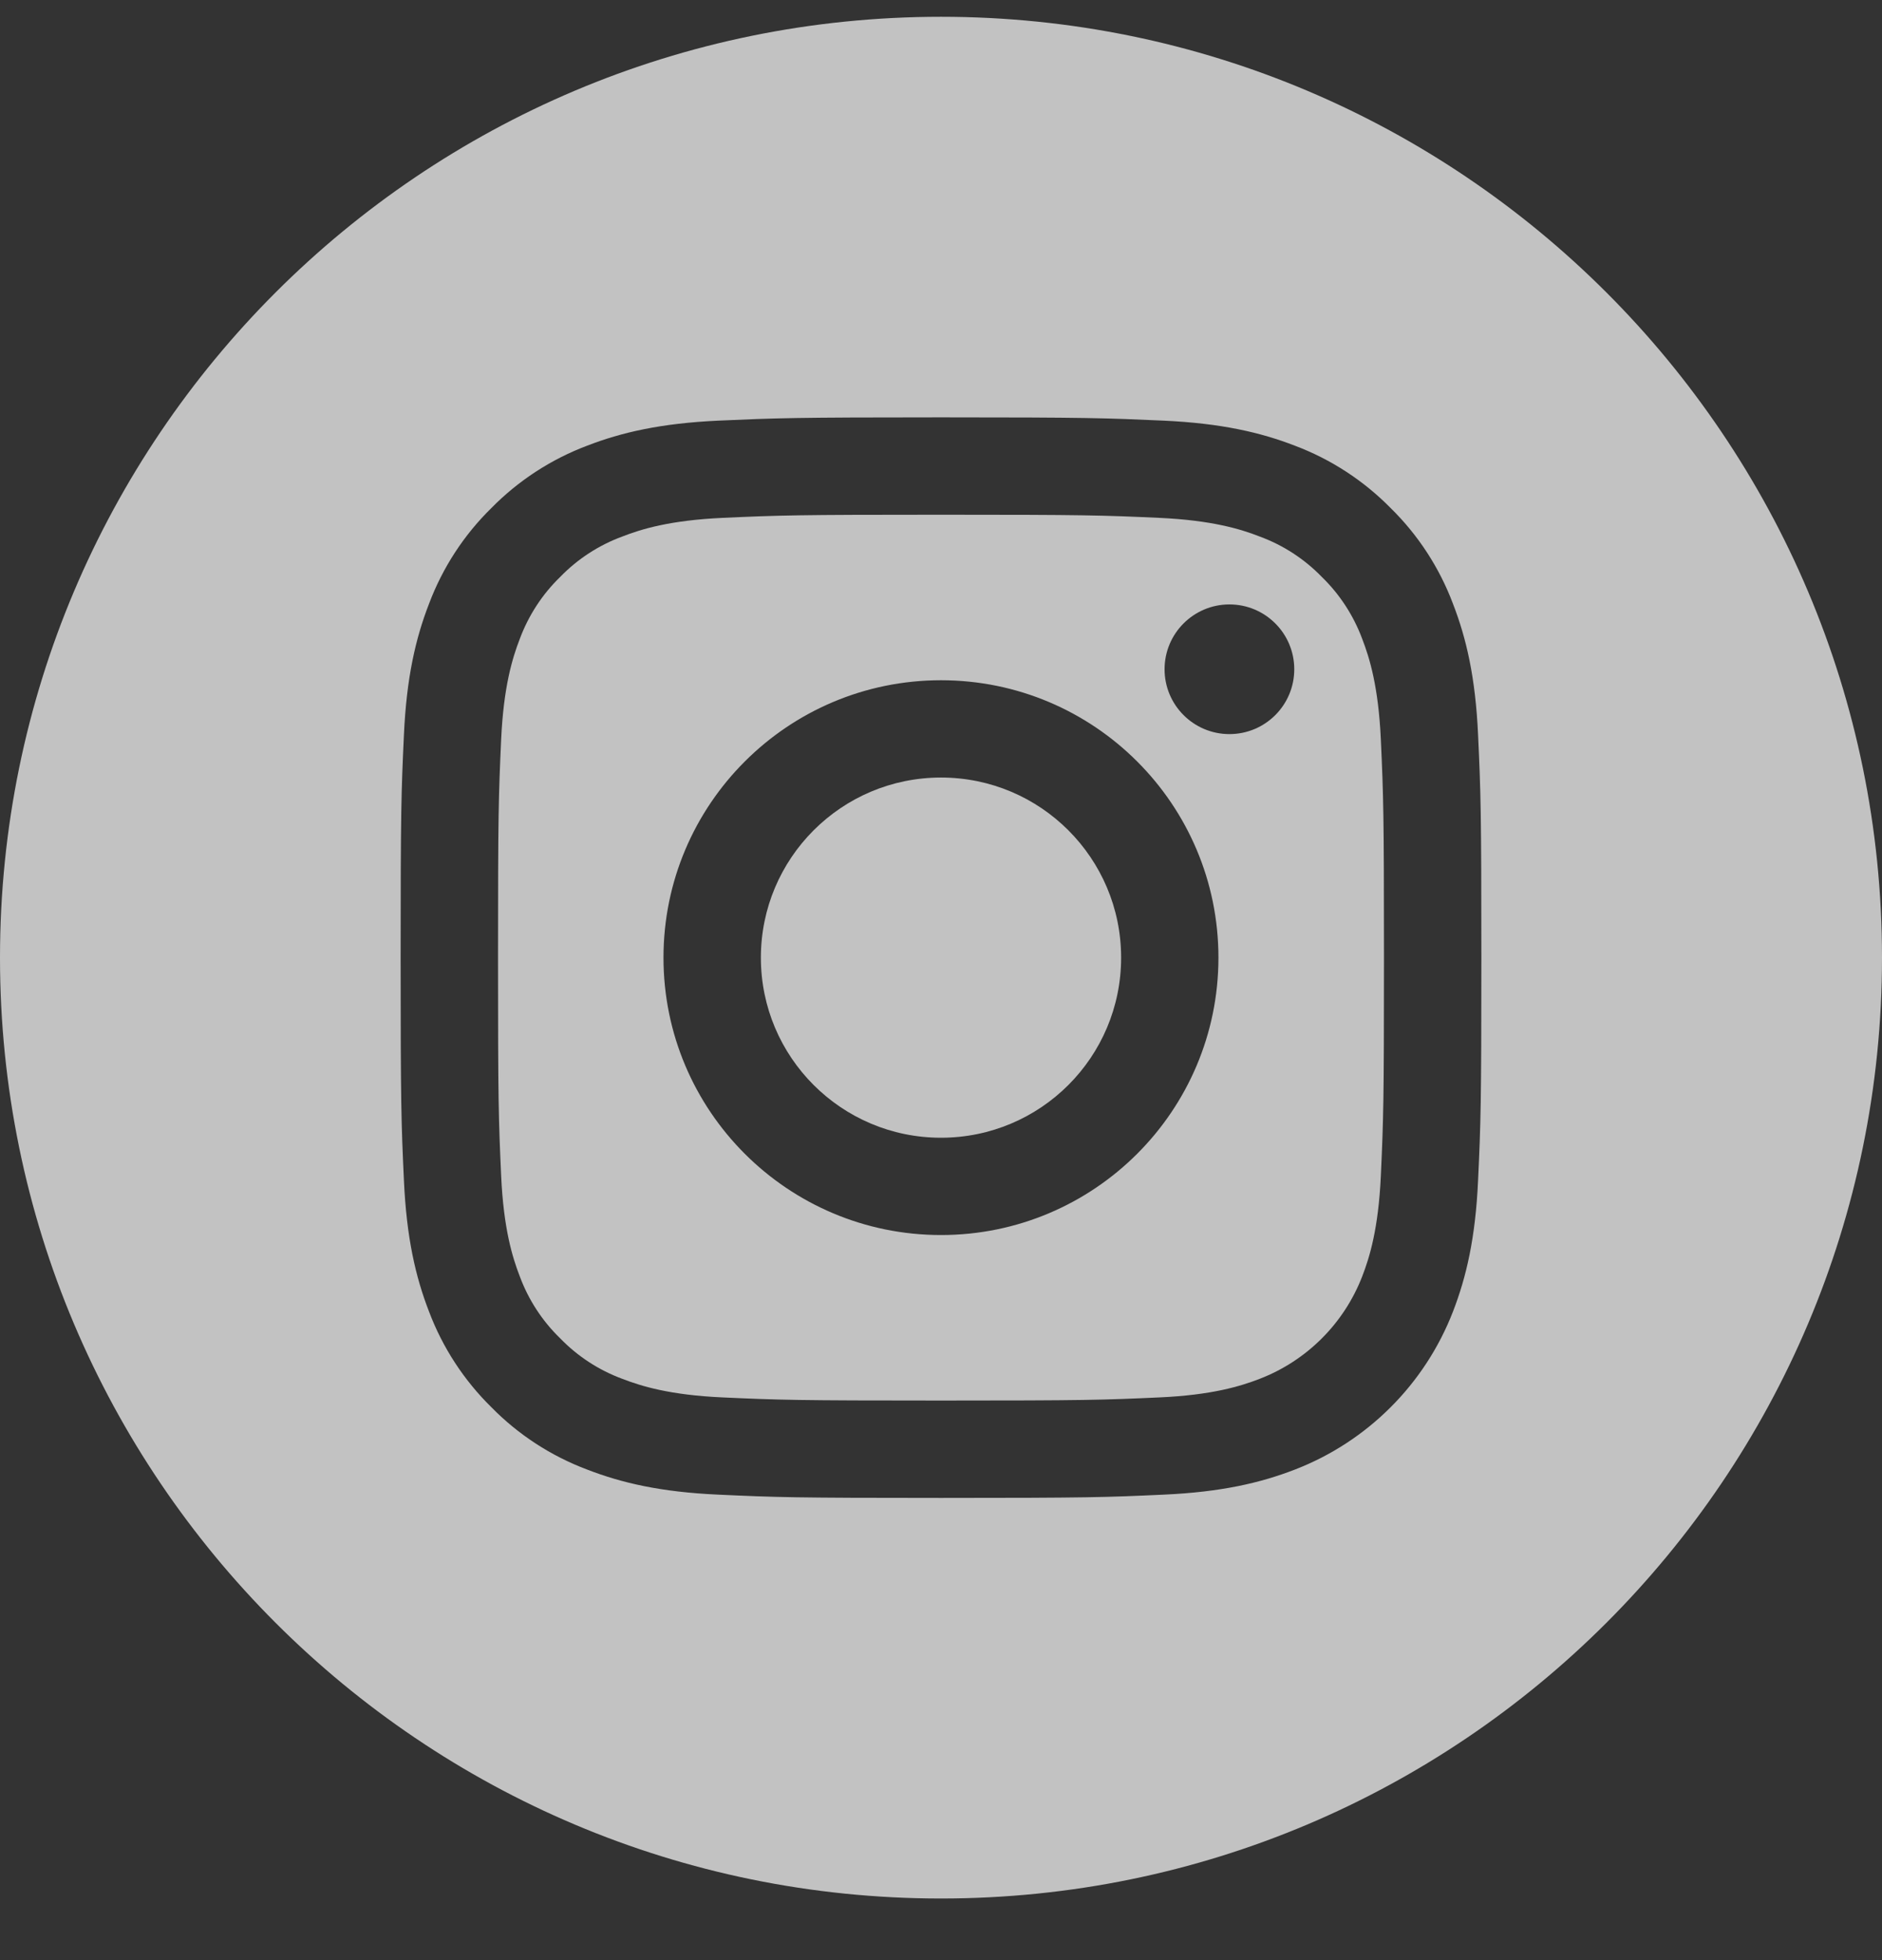
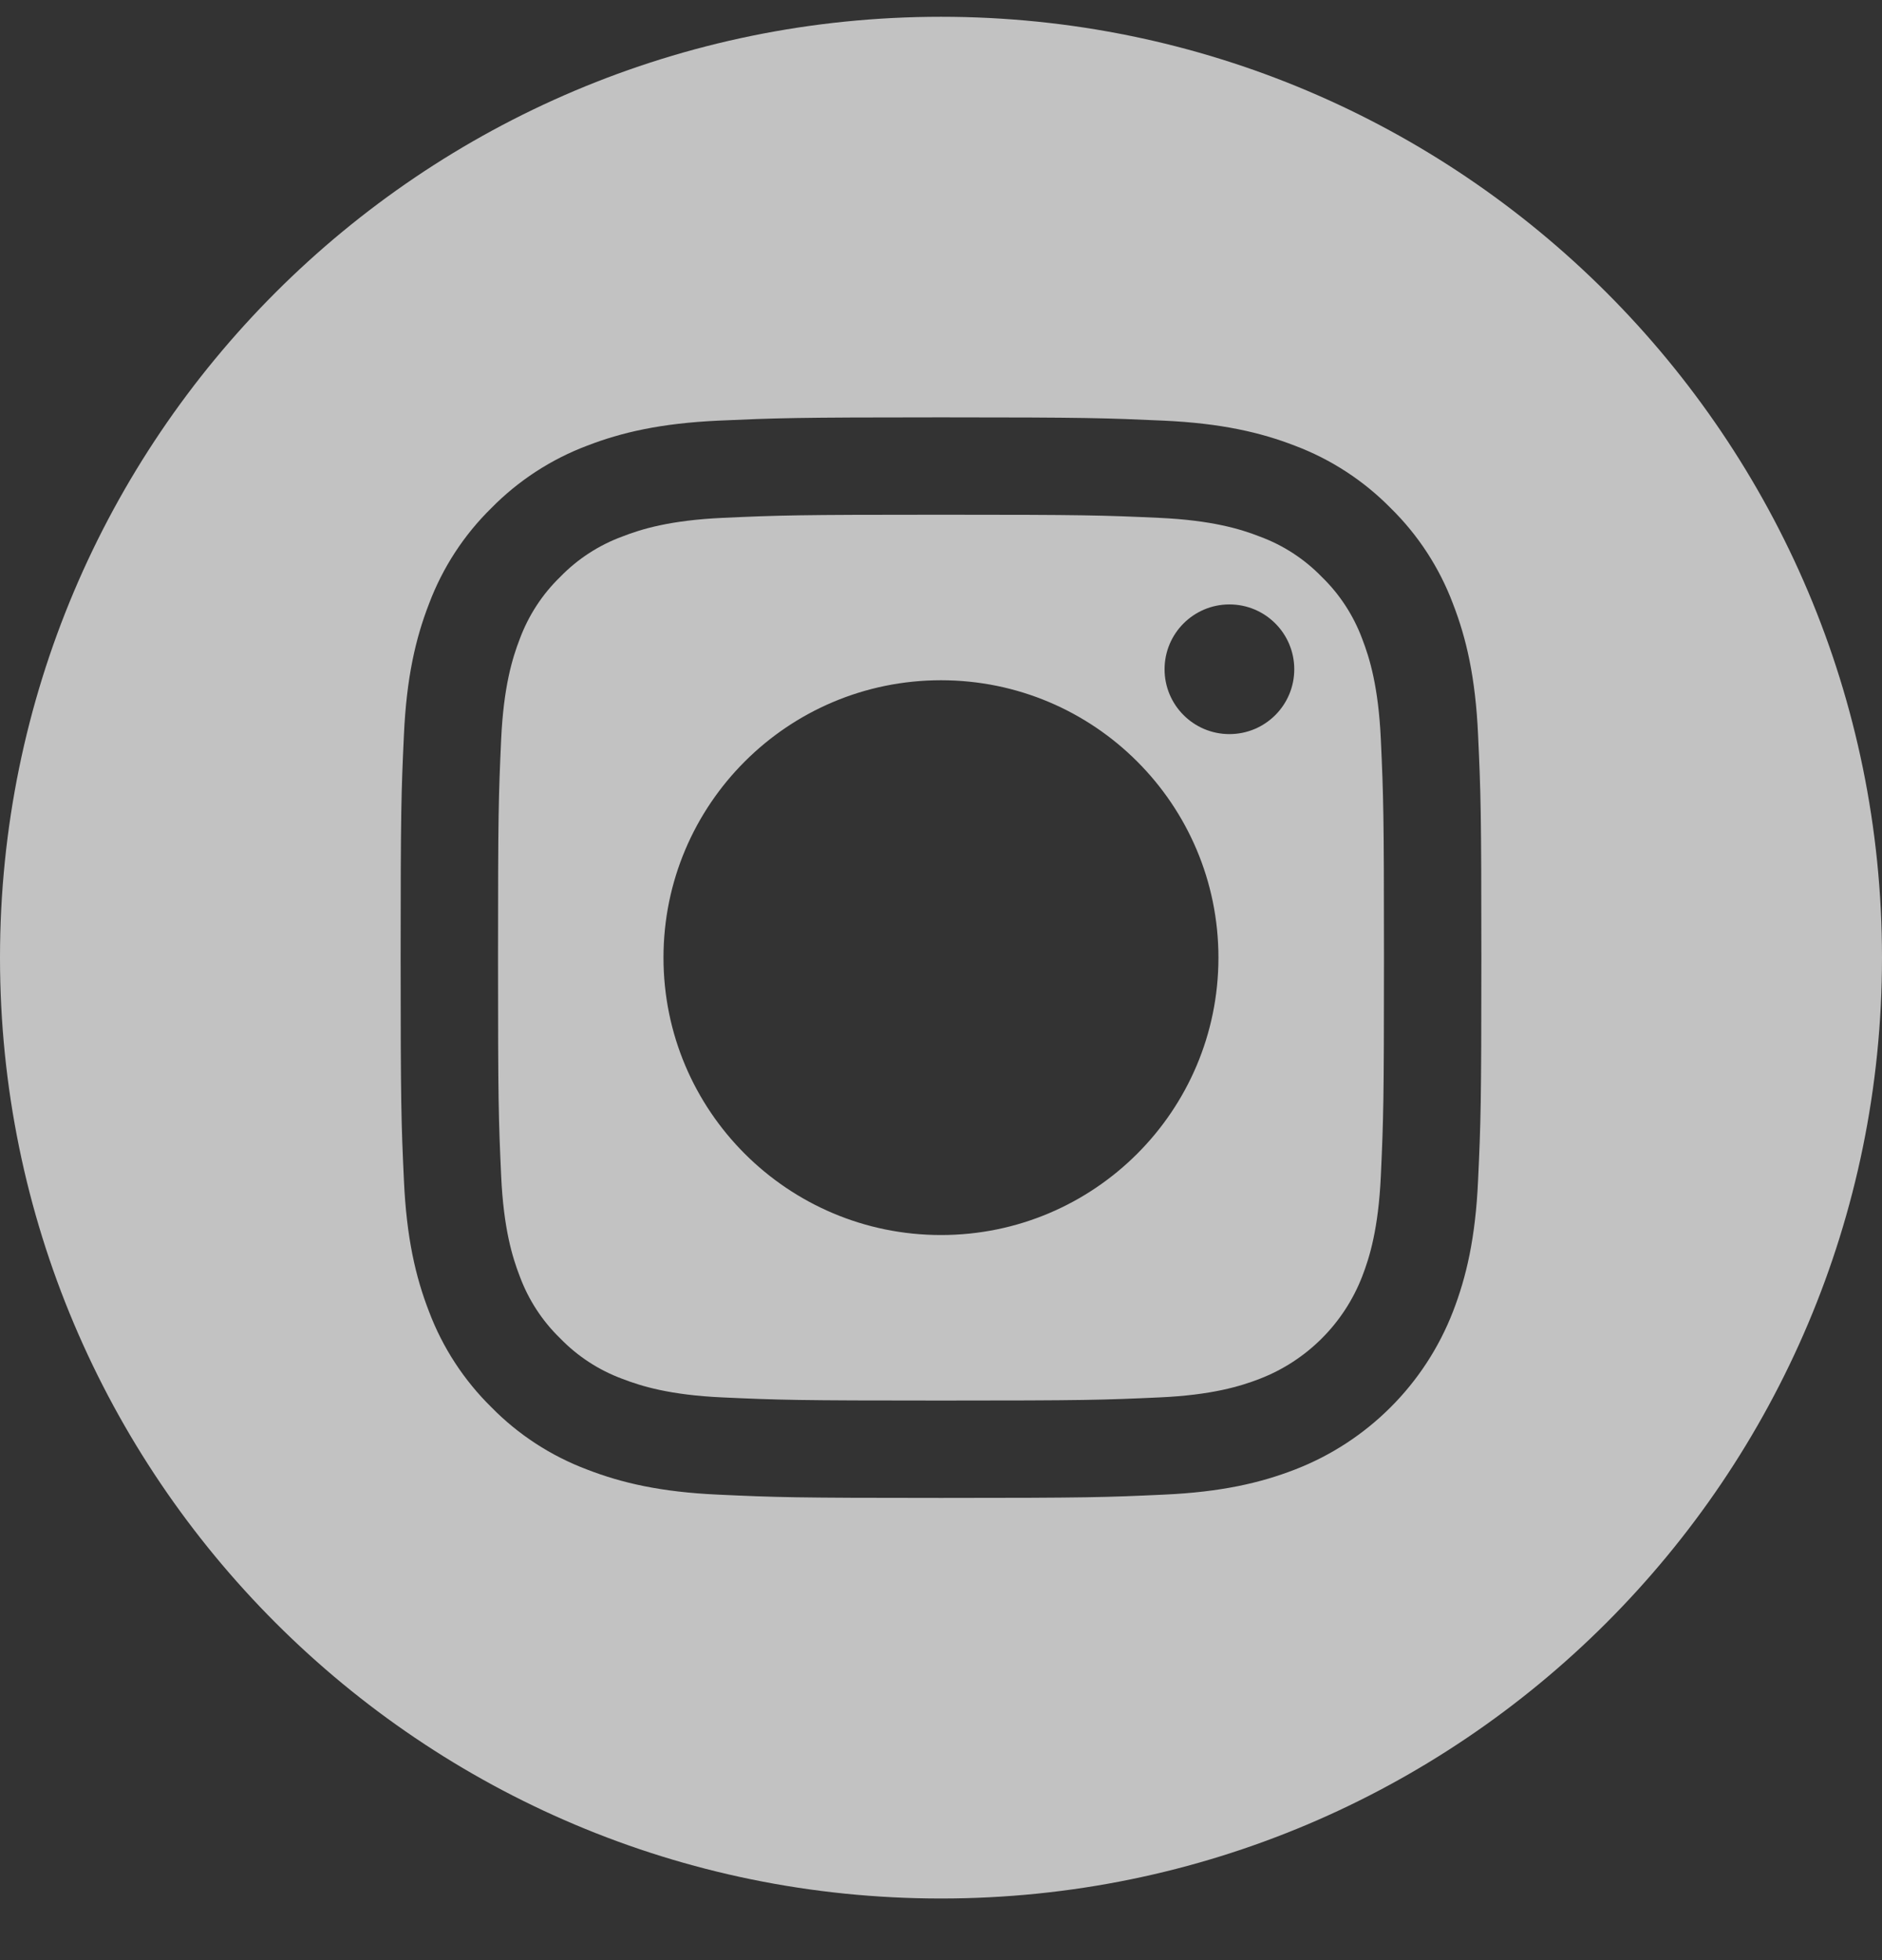
<svg xmlns="http://www.w3.org/2000/svg" width="24" height="25" viewBox="0 0 24 25" fill="none">
  <rect x="0" y="0" width="24" height="25" fill="#333333" stroke="none" />
  <g opacity="0.7" clip-path="url(#clip0)">
-     <path d="M14.297 12.214C14.297 13.483 13.269 14.511 12 14.511C10.731 14.511 9.703 13.483 9.703 12.214C9.703 10.946 10.731 9.917 12 9.917C13.269 9.917 14.297 10.946 14.297 12.214Z" fill="white" />
    <path d="M17.372 8.15C17.261 7.851 17.085 7.58 16.856 7.358C16.634 7.129 16.363 6.953 16.064 6.843C15.821 6.748 15.456 6.636 14.784 6.605C14.058 6.572 13.84 6.565 12 6.565C10.16 6.565 9.942 6.572 9.215 6.605C8.544 6.636 8.179 6.748 7.936 6.843C7.637 6.953 7.366 7.129 7.144 7.358C6.915 7.58 6.739 7.851 6.628 8.15C6.534 8.393 6.422 8.758 6.391 9.43C6.358 10.156 6.351 10.374 6.351 12.214C6.351 14.054 6.358 14.272 6.391 14.999C6.422 15.671 6.534 16.035 6.628 16.278C6.739 16.578 6.915 16.848 7.144 17.07C7.366 17.299 7.637 17.476 7.936 17.586C8.179 17.68 8.544 17.793 9.215 17.823C9.942 17.856 10.16 17.863 12 17.863C13.84 17.863 14.058 17.856 14.784 17.823C15.456 17.793 15.821 17.68 16.064 17.586C16.665 17.354 17.14 16.879 17.372 16.278C17.466 16.035 17.578 15.671 17.609 14.999C17.642 14.272 17.649 14.054 17.649 12.214C17.649 10.374 17.642 10.156 17.609 9.43C17.578 8.758 17.466 8.393 17.372 8.15ZM12 15.752C10.046 15.752 8.461 14.168 8.461 12.214C8.461 10.26 10.046 8.676 12 8.676C13.954 8.676 15.538 10.26 15.538 12.214C15.538 14.168 13.954 15.752 12 15.752ZM15.678 9.363C15.222 9.363 14.851 8.993 14.851 8.536C14.851 8.079 15.222 7.709 15.678 7.709C16.135 7.709 16.505 8.079 16.505 8.536C16.505 8.993 16.135 9.363 15.678 9.363Z" fill="white" />
    <path d="M12 0.214C5.374 0.214 0 5.588 0 12.214C0 18.84 5.374 24.214 12 24.214C18.626 24.214 24 18.84 24 12.214C24 5.588 18.626 0.214 12 0.214ZM18.849 15.055C18.816 15.789 18.699 16.289 18.529 16.728C18.171 17.653 17.439 18.385 16.514 18.743C16.075 18.913 15.574 19.03 14.841 19.063C14.106 19.097 13.871 19.105 12 19.105C10.129 19.105 9.894 19.097 9.159 19.063C8.426 19.03 7.925 18.913 7.487 18.743C7.027 18.57 6.61 18.299 6.266 17.948C5.916 17.604 5.644 17.187 5.471 16.728C5.301 16.29 5.184 15.789 5.151 15.055C5.117 14.32 5.109 14.085 5.109 12.214C5.109 10.343 5.117 10.108 5.151 9.373C5.184 8.64 5.301 8.139 5.471 7.701C5.644 7.241 5.915 6.824 6.266 6.48C6.61 6.13 7.027 5.858 7.486 5.685C7.925 5.515 8.426 5.399 9.159 5.365C9.894 5.332 10.129 5.323 12 5.323C13.871 5.323 14.106 5.332 14.841 5.365C15.574 5.399 16.075 5.515 16.514 5.685C16.973 5.858 17.39 6.13 17.734 6.48C18.085 6.824 18.356 7.241 18.529 7.701C18.699 8.139 18.816 8.64 18.849 9.373C18.883 10.108 18.891 10.343 18.891 12.214C18.891 14.085 18.883 14.32 18.849 15.055Z" fill="white" />
  </g>
  <defs>
    <clipPath id="clip0">
      <rect width="24" height="24" fill="white" transform="translate(0 0.214)" />
    </clipPath>
  </defs>
</svg>